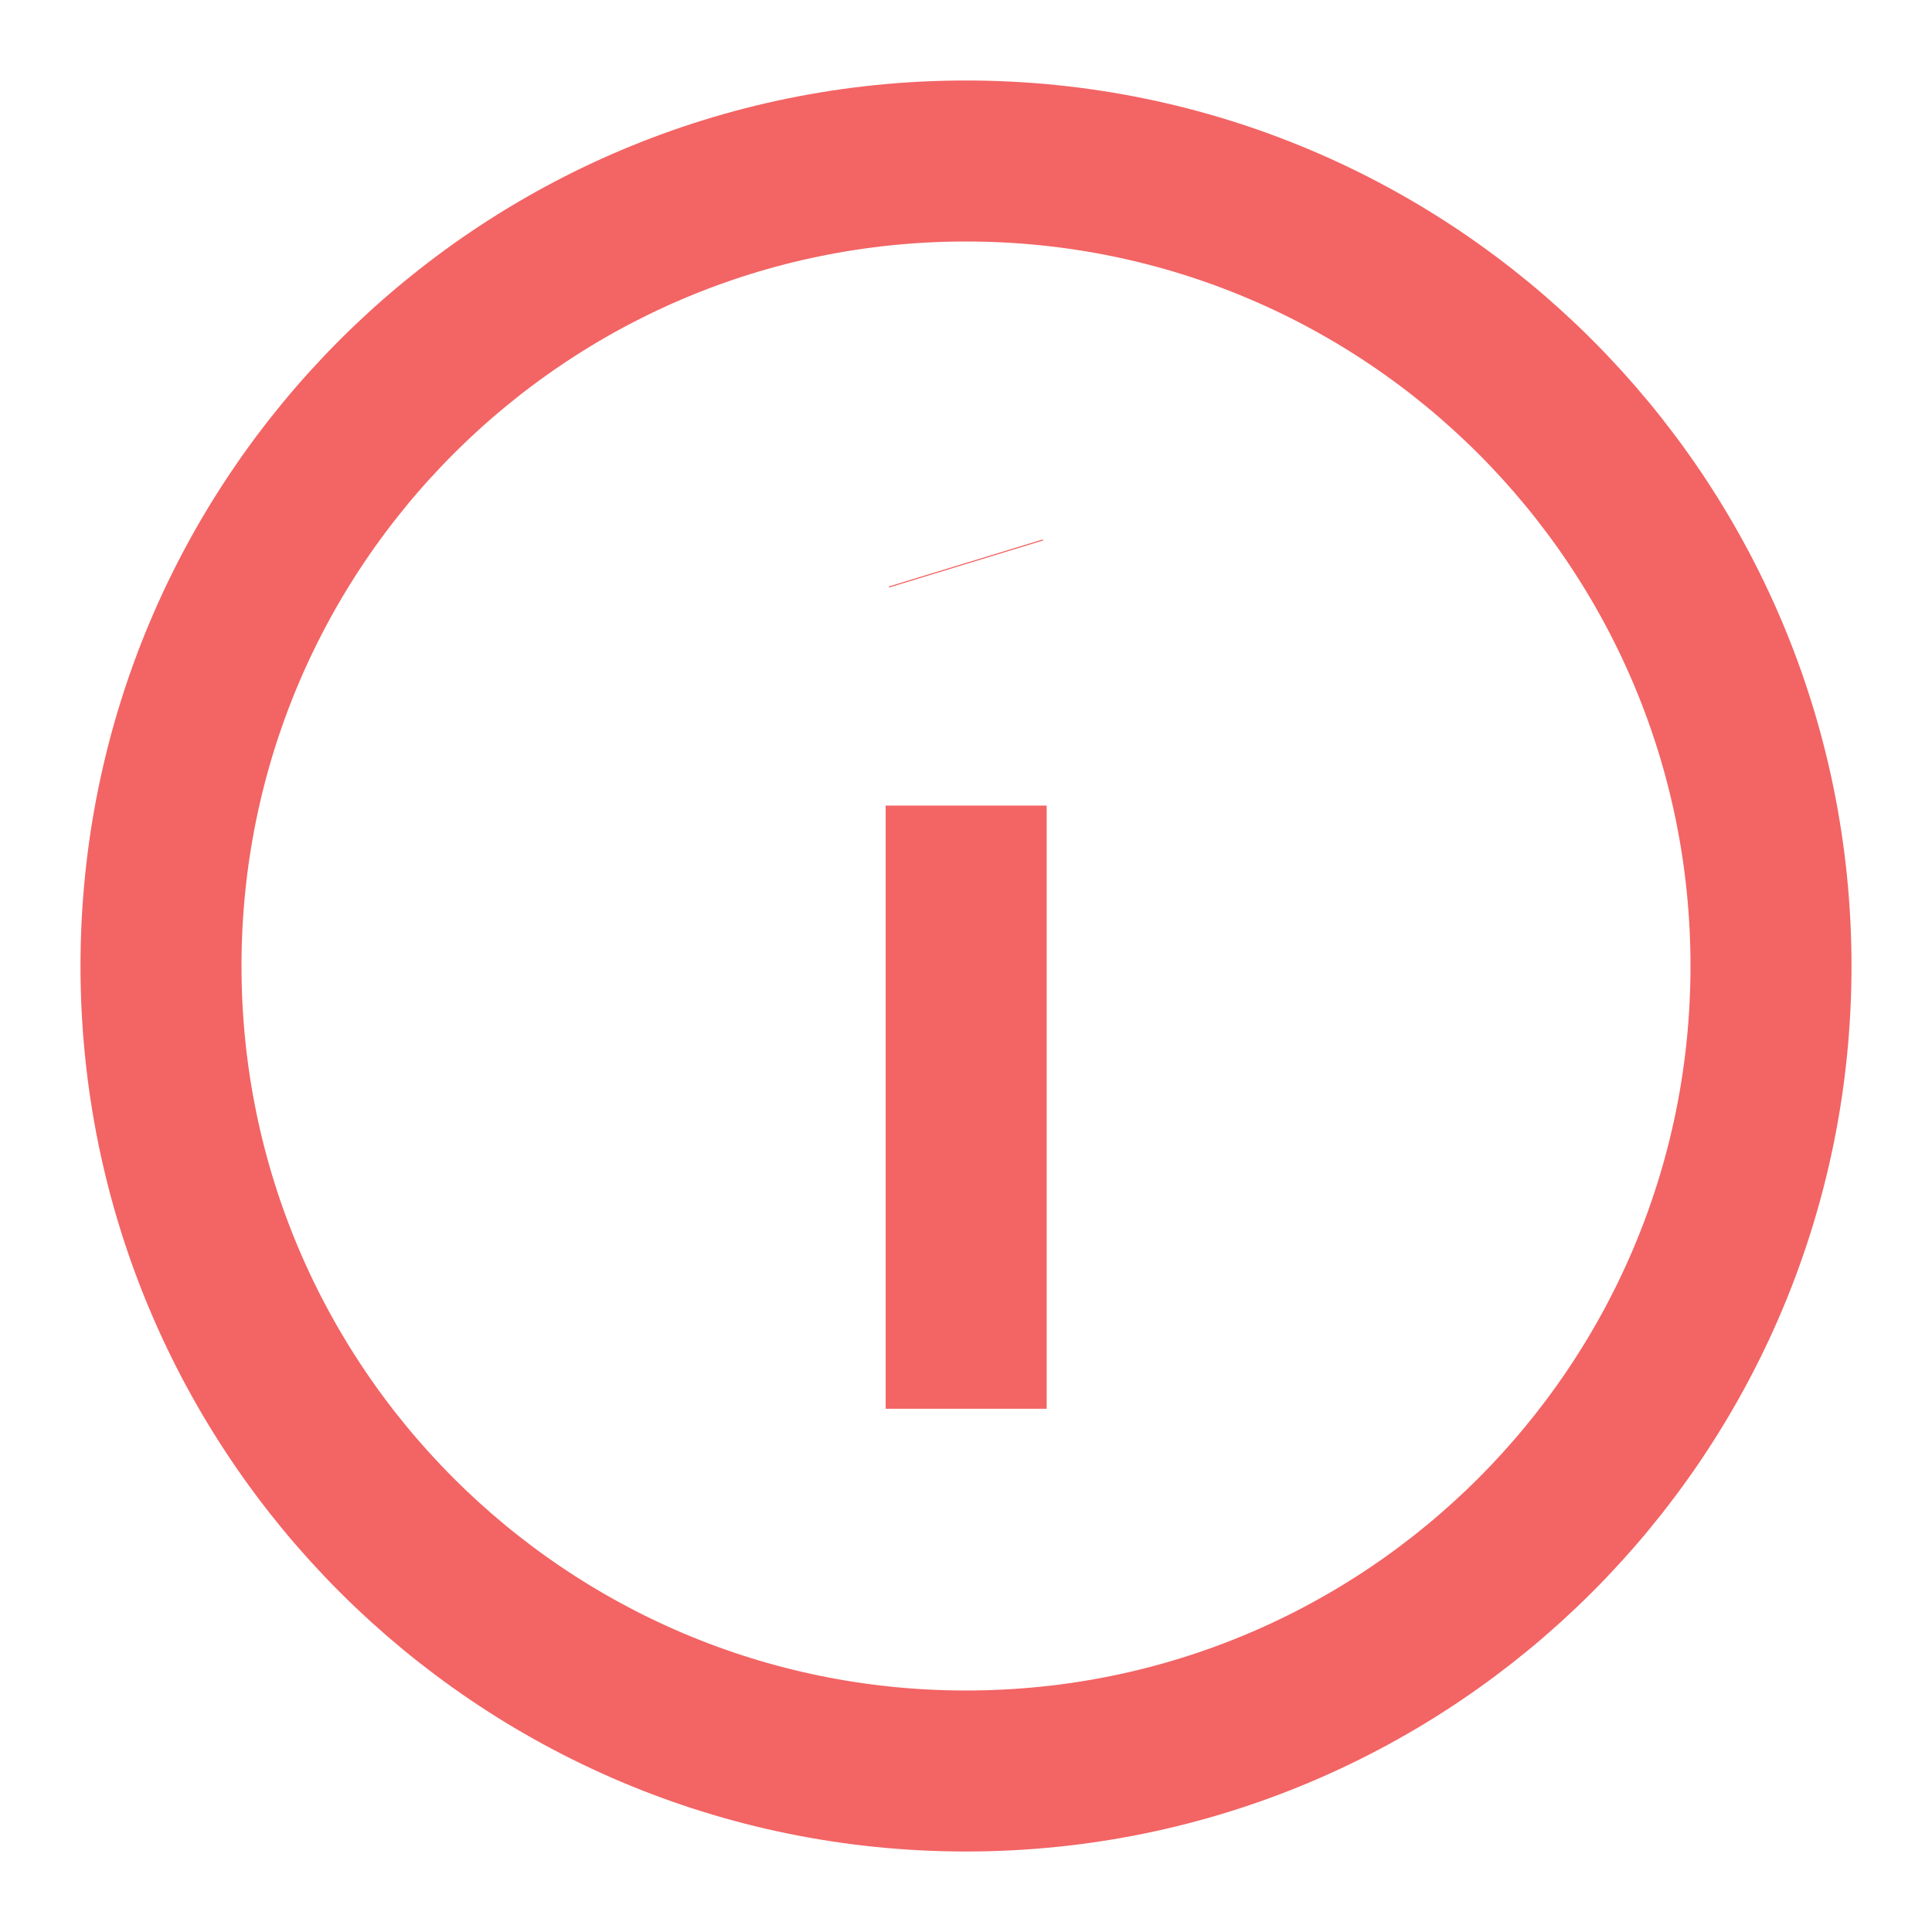
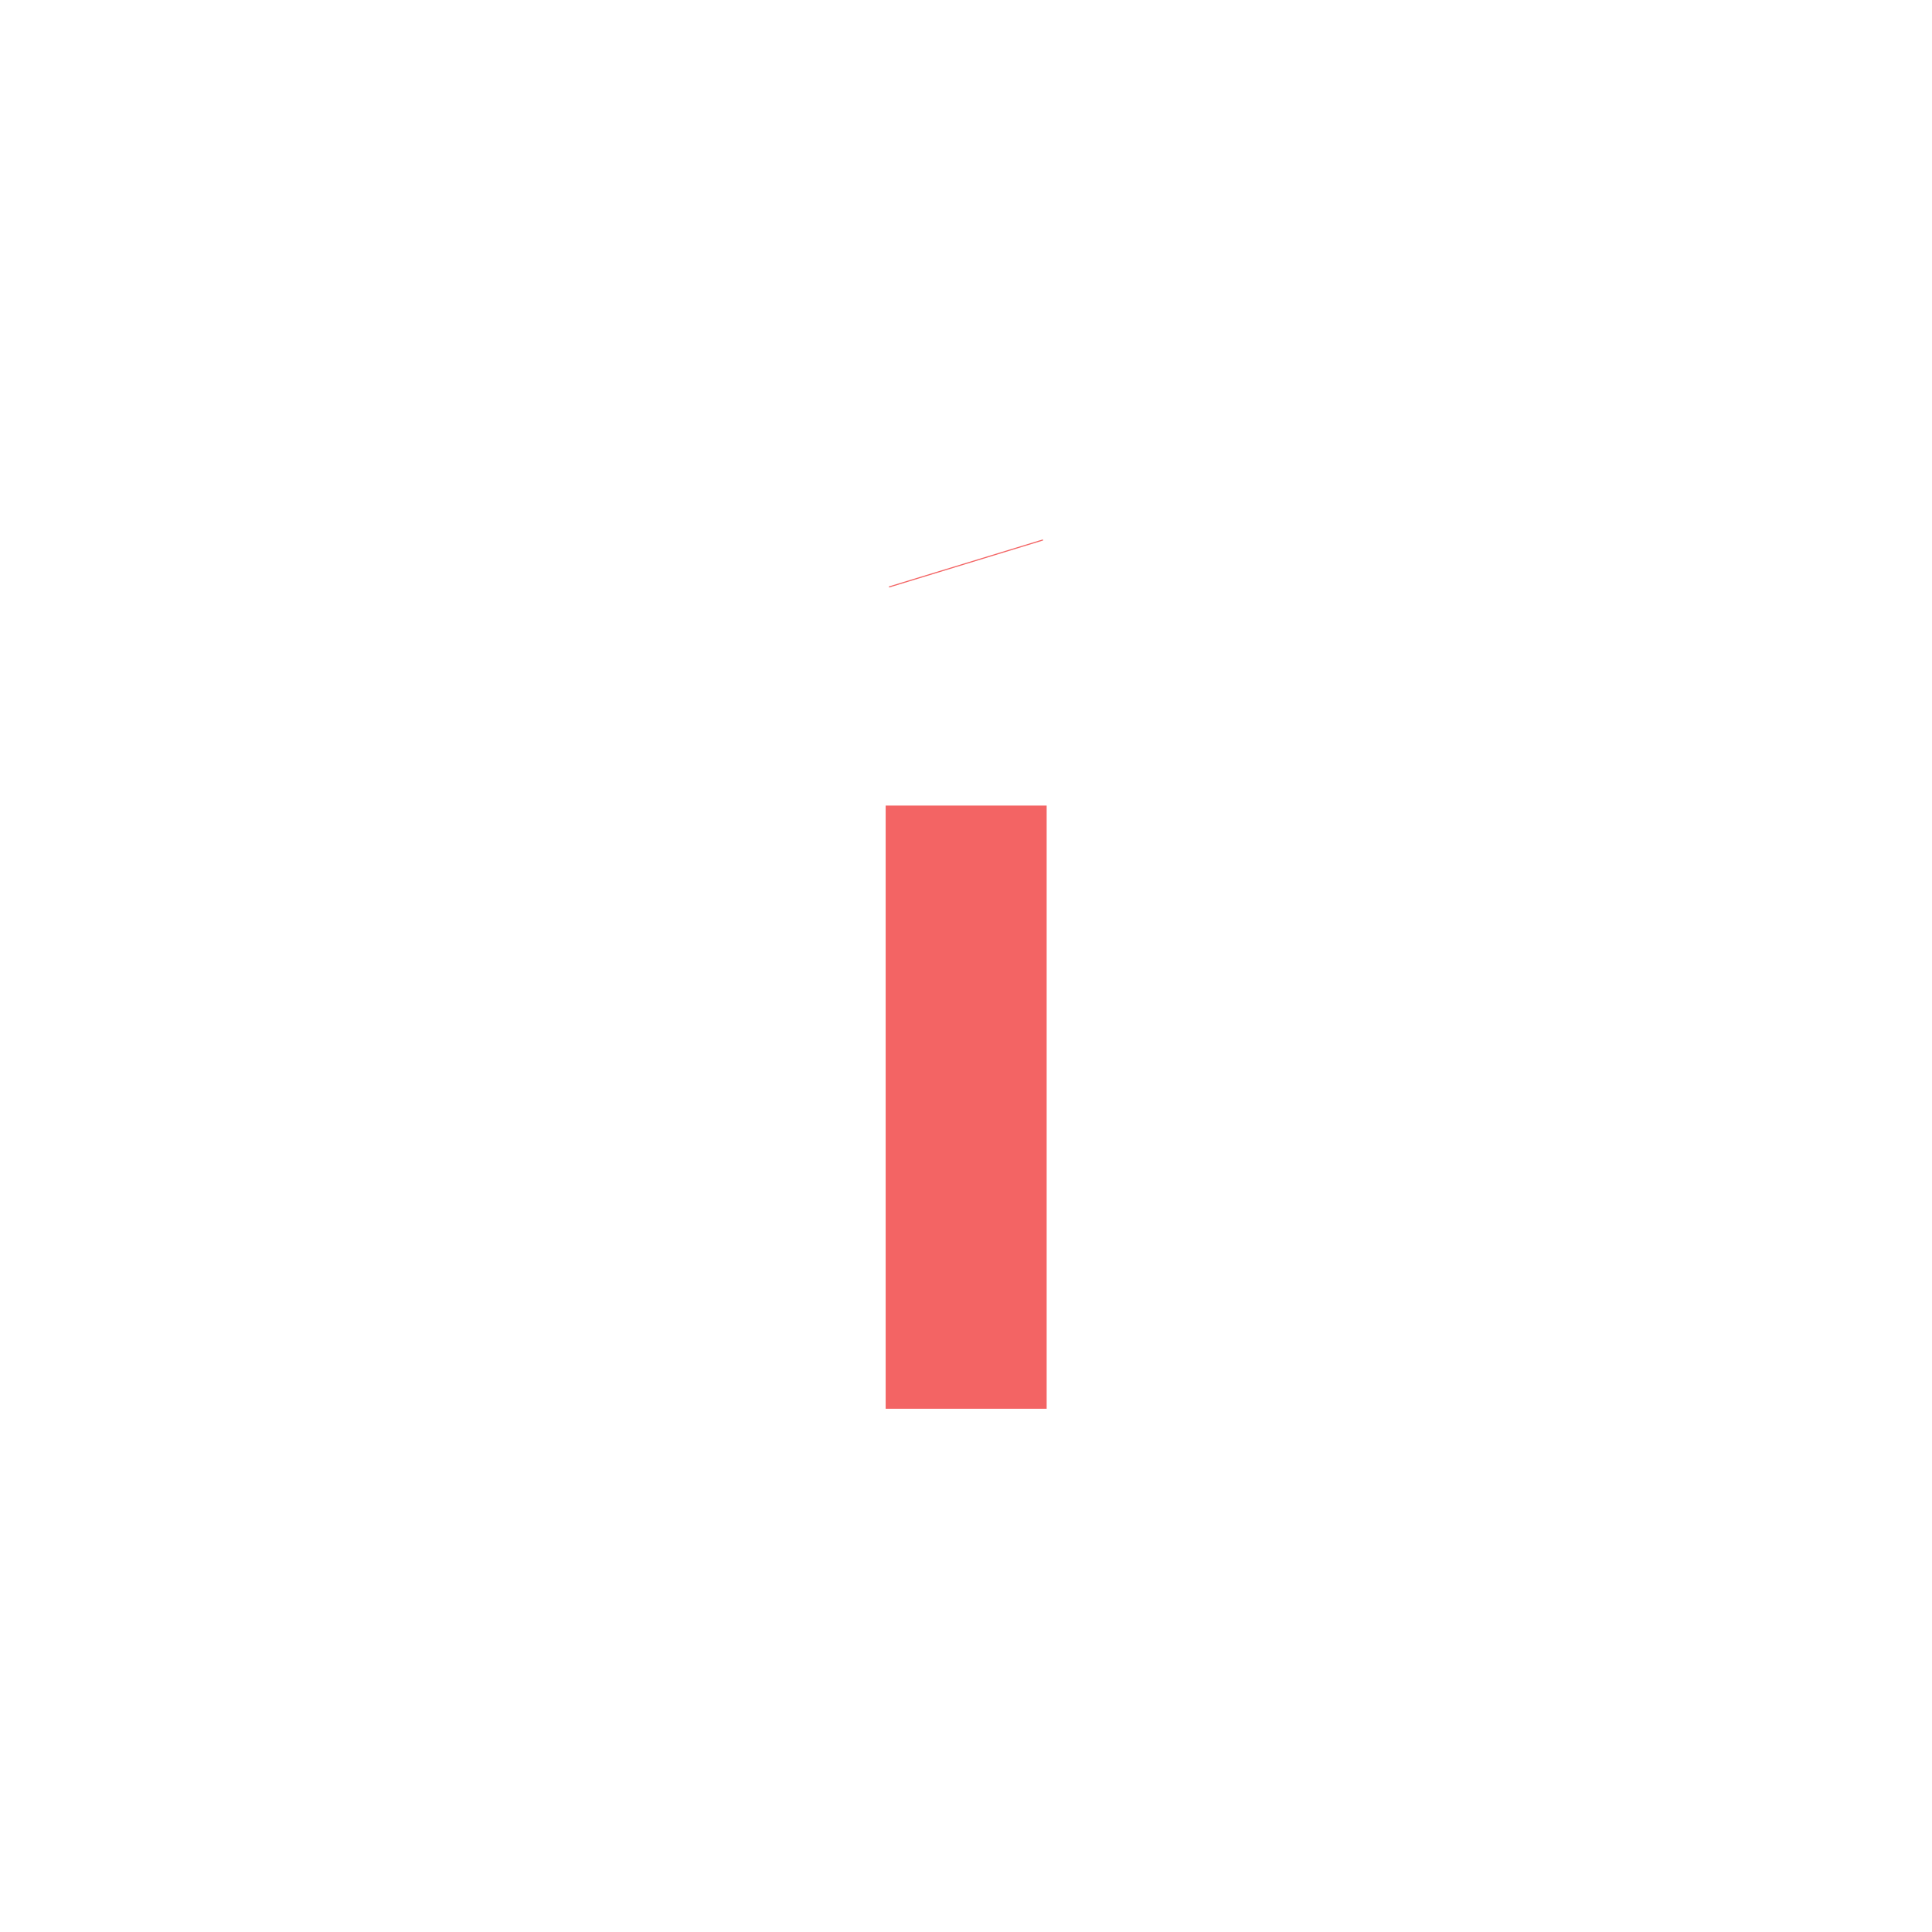
<svg xmlns="http://www.w3.org/2000/svg" width="24" height="24" viewBox="0 0 24 24" fill="none">
-   <path fillRule="evenodd" clipRule="evenodd" d="M12 22C6.477 22 2 17.523 2 12C2 6.477 6.477 2 12 2C17.523 2 22 6.477 22 12C22 17.523 17.523 22 12 22Z" stroke="#F36464" stroke-width="2" strokeLinecap="round" strokeLinejoin="round" />
  <path d="M12.002 17.5V10.007M11.998 6.993L12.002 7.006" stroke="#F36464" stroke-width="2" strokeLinecap="round" strokeLinejoin="round" />
</svg>